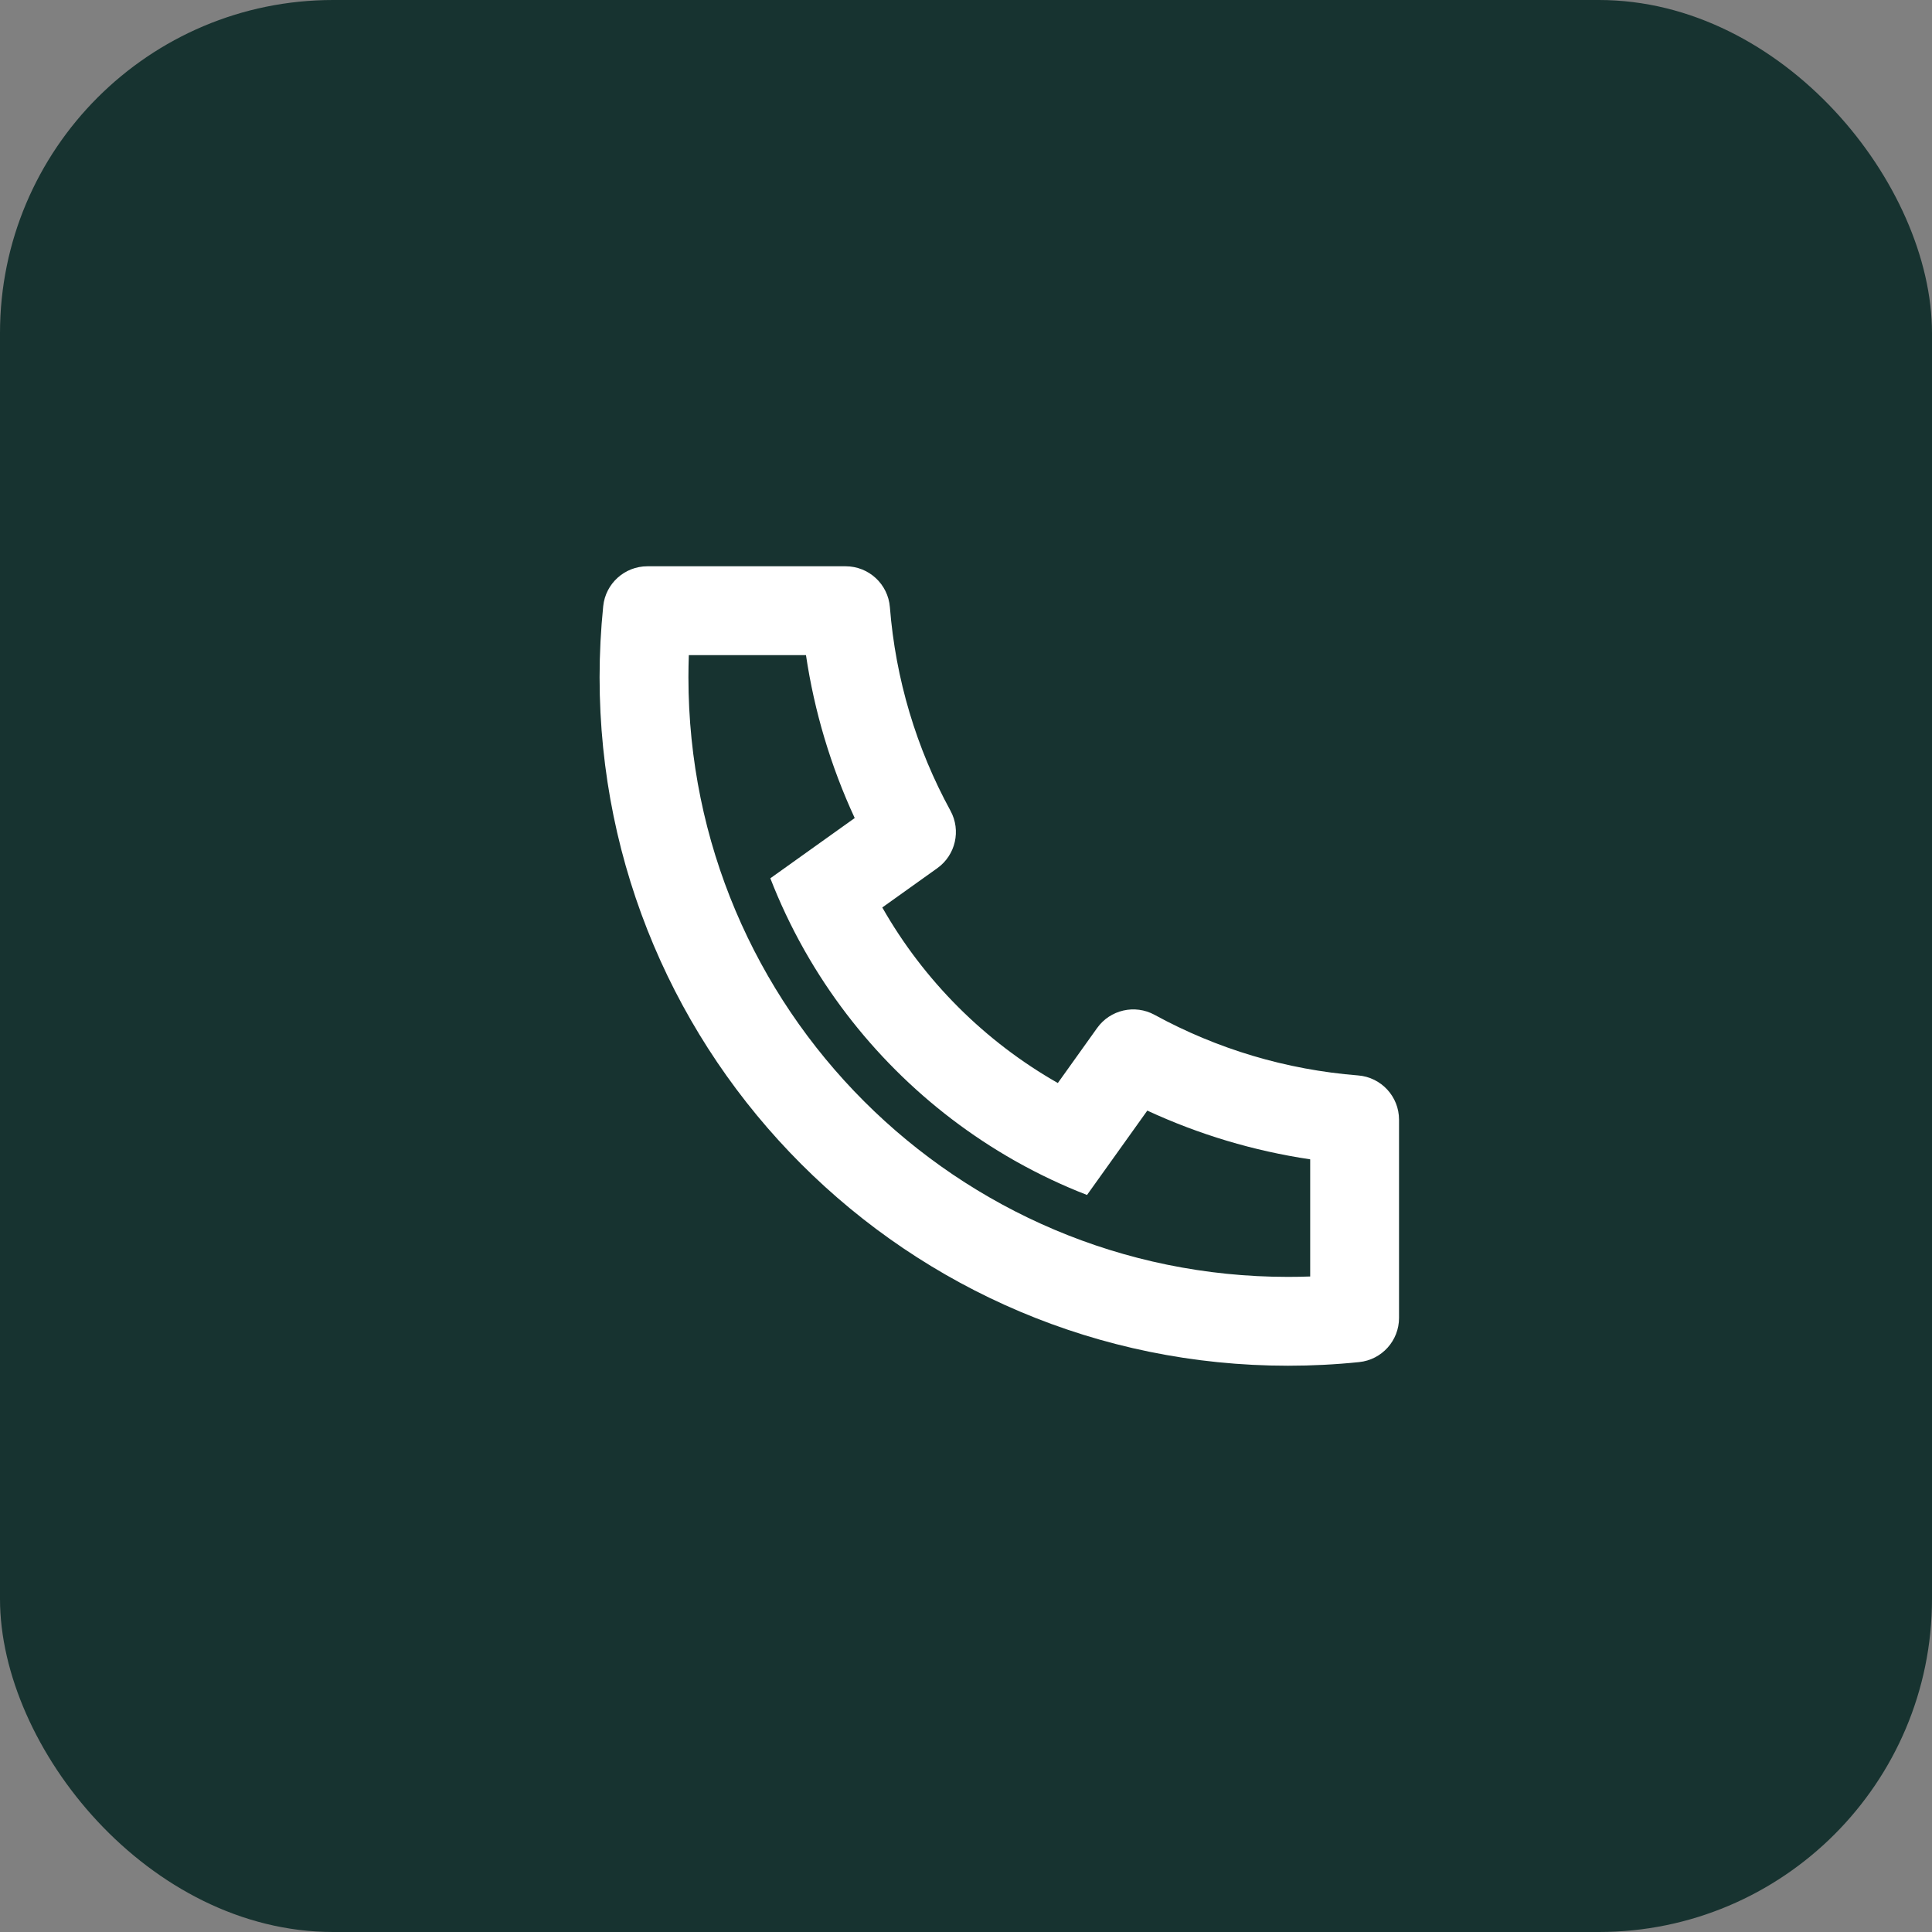
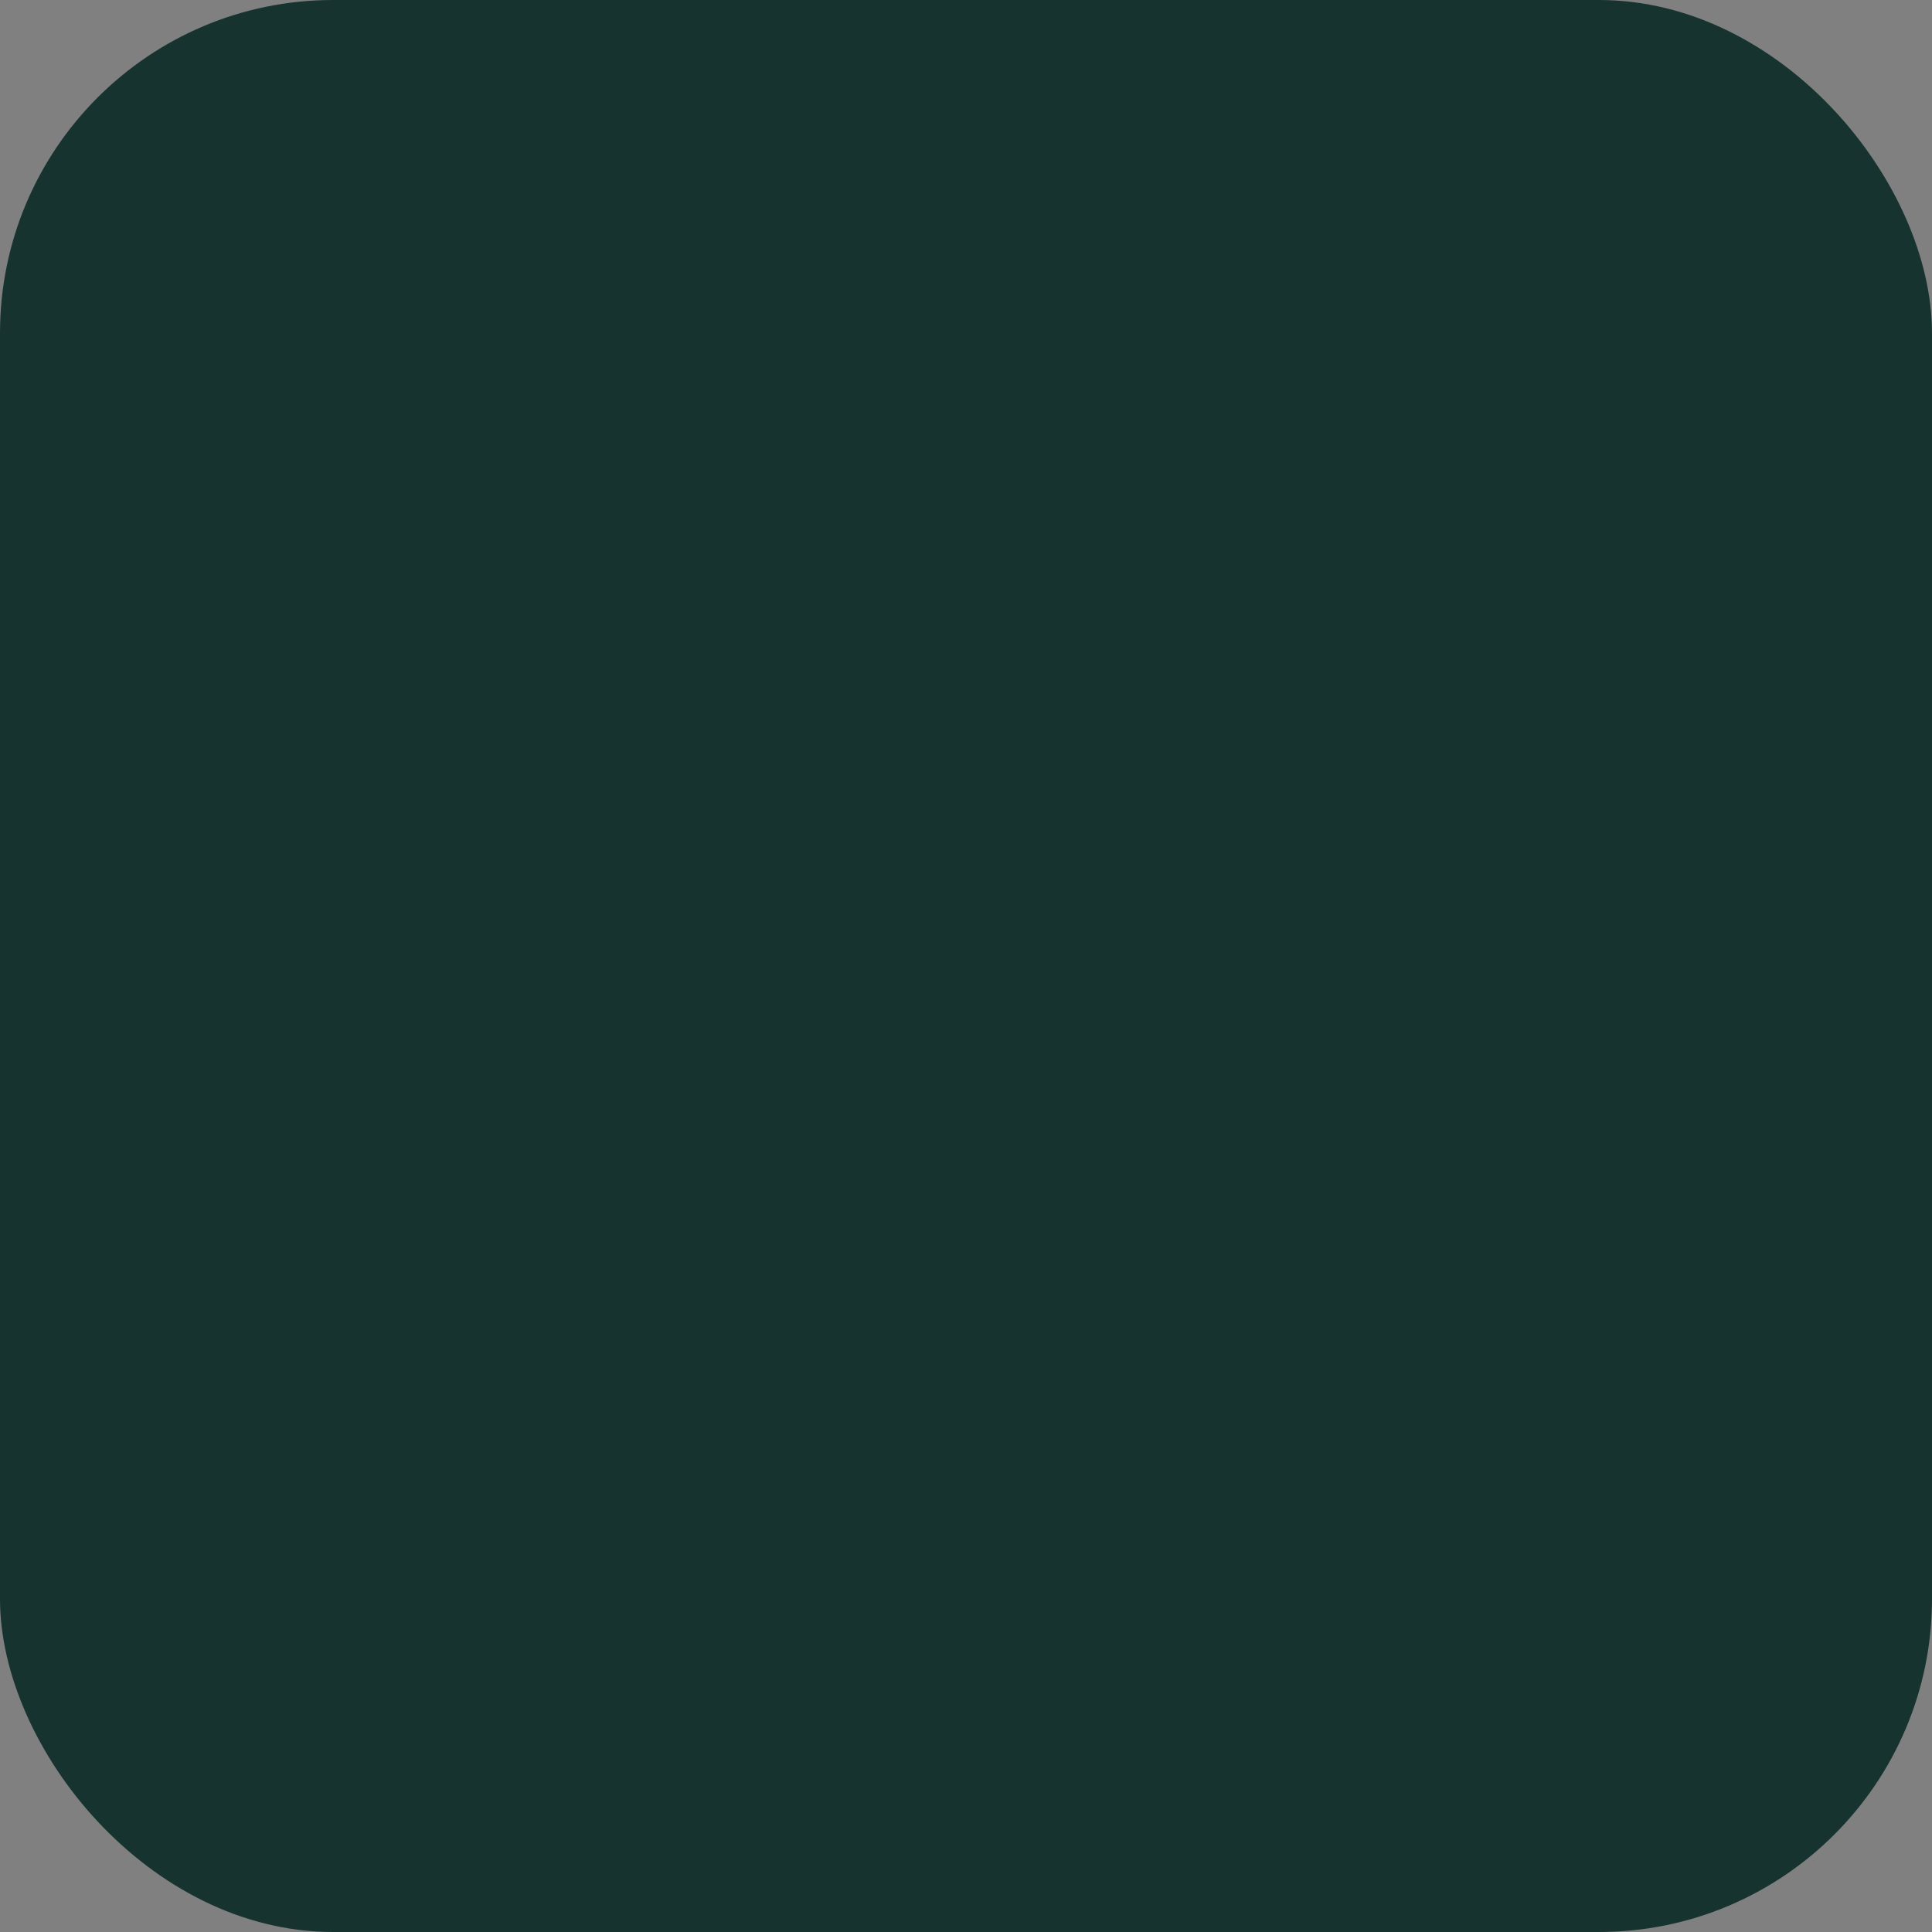
<svg xmlns="http://www.w3.org/2000/svg" width="58" height="58" viewBox="0 0 58 58" fill="none">
  <rect x="0" y="0" width="58" height="58" fill="#808080" stroke="none" />
  <rect width="58" height="58" rx="10" fill="#173330" />
-   <path d="M26.487 27.243C27.736 29.438 29.562 31.264 31.757 32.513L32.937 30.861C33.329 30.313 34.069 30.143 34.661 30.466C36.536 31.491 38.609 32.114 40.772 32.285C41.465 32.34 42 32.919 42 33.614V39.565C42 40.248 41.483 40.821 40.803 40.891C40.096 40.964 39.384 41 38.667 41C27.253 41 18 31.747 18 20.333C18 19.616 18.037 18.904 18.109 18.197C18.179 17.517 18.752 17 19.436 17H25.386C26.081 17 26.66 17.535 26.715 18.228C26.886 20.39 27.509 22.463 28.534 24.339C28.857 24.931 28.687 25.671 28.139 26.063L26.487 27.243ZM23.126 26.367L25.659 24.558C24.941 23.007 24.448 21.362 24.196 19.667H20.679C20.671 19.888 20.667 20.111 20.667 20.333C20.667 30.274 28.726 38.333 38.667 38.333C38.889 38.333 39.112 38.329 39.333 38.321V34.804C37.638 34.552 35.993 34.059 34.443 33.341L32.633 35.874C31.901 35.59 31.194 35.255 30.517 34.875L30.439 34.831C27.826 33.345 25.655 31.174 24.169 28.561L24.125 28.483C23.745 27.806 23.41 27.099 23.126 26.367Z" fill="white" />
</svg>